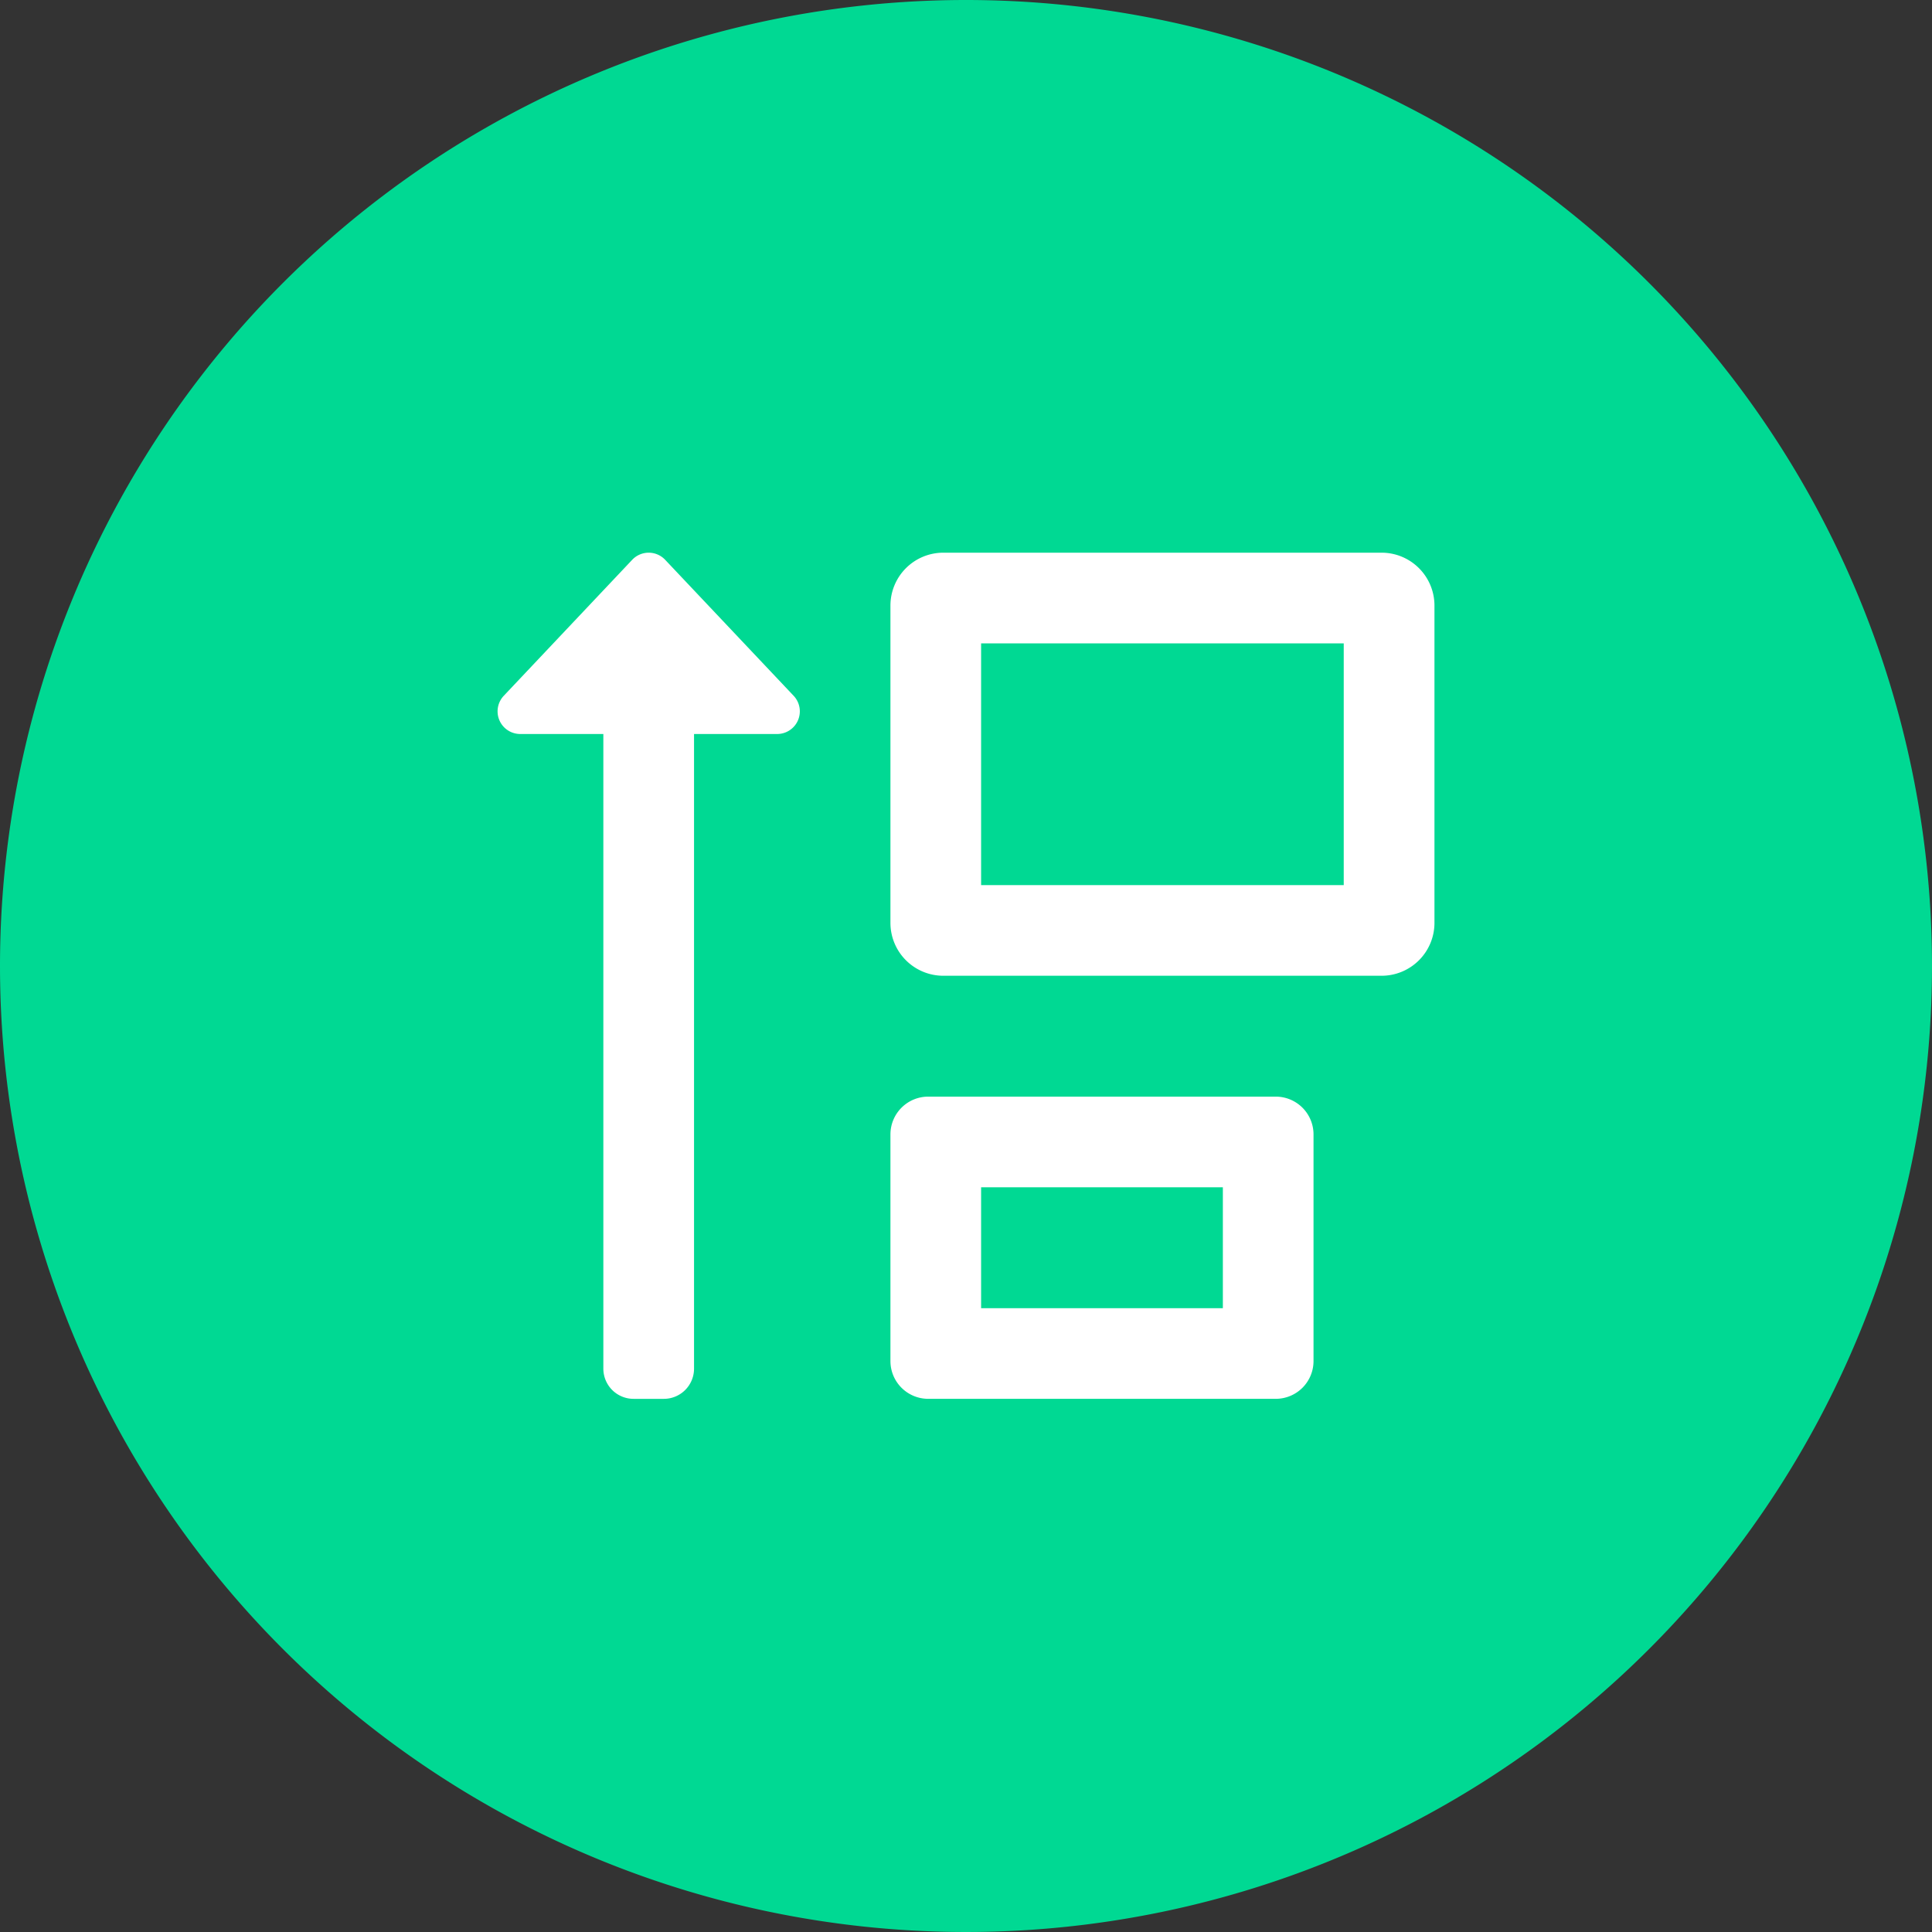
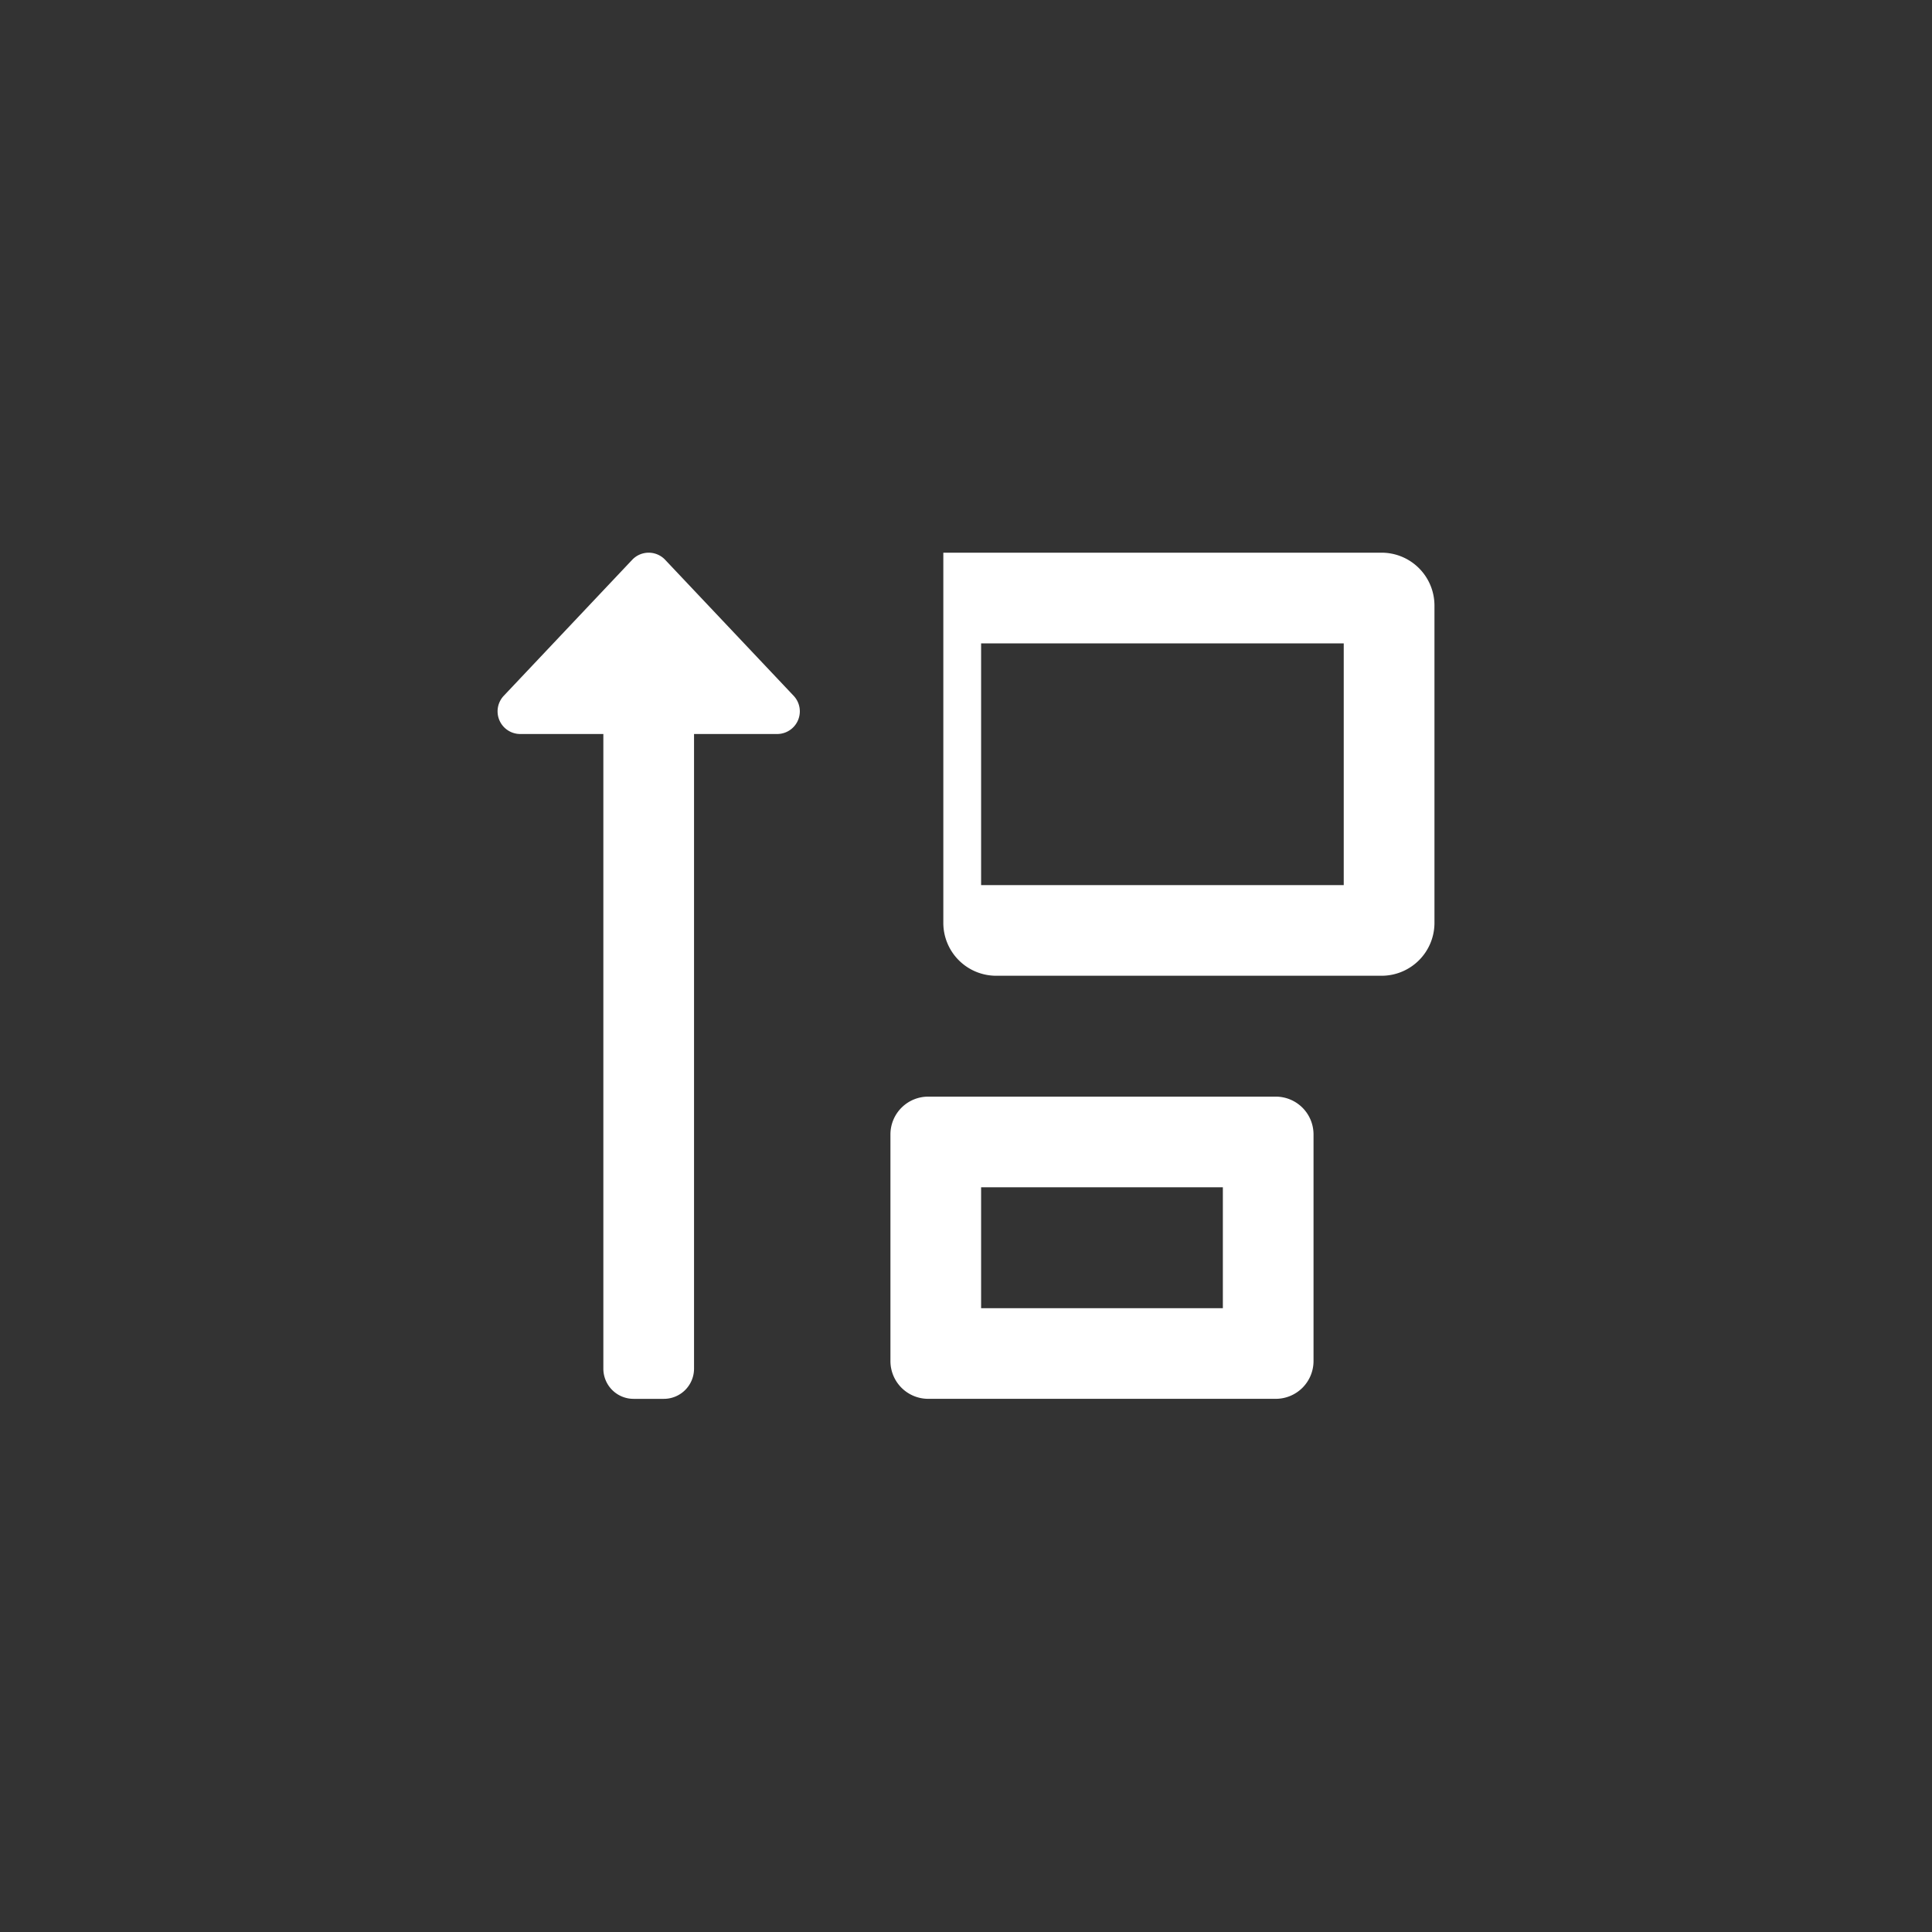
<svg xmlns="http://www.w3.org/2000/svg" width="99px" height="99px" viewBox="0 0 99 99">
  <rect x="0" y="0" width="99" height="99" fill="#333333" stroke="none" />
  <g id="Group_1937" data-name="Group 1937" transform="translate(-780 -2853)">
-     <path id="Path_4652" data-name="Path 4652" d="M49.5,0A49.5,49.5,0,1,1,0,49.5,49.5,49.5,0,0,1,49.5,0Z" transform="translate(780 2853)" fill="#00d993" />
-     <path id="sort-size-up" d="M55.877,59.873H38.069a1.936,1.936,0,0,0-1.936,1.936V73.422a1.936,1.936,0,0,0,1.936,1.936H55.877a1.936,1.936,0,0,0,1.936-1.936V61.809A1.936,1.936,0,0,0,55.877,59.873Zm-2.71,10.84H40.779V64.519H53.167ZM61.3,32H38.843a2.71,2.71,0,0,0-2.71,2.71V50.969a2.71,2.71,0,0,0,2.71,2.71H61.3a2.71,2.71,0,0,0,2.71-2.71V34.71A2.71,2.71,0,0,0,61.3,32ZM59.361,49.034H40.779V36.646H59.361ZM24.589,32.364a1.161,1.161,0,0,0-1.688,0L16.32,39.332a1.161,1.161,0,0,0,.844,1.959h4.258V73.81a1.548,1.548,0,0,0,1.549,1.549H24.52a1.548,1.548,0,0,0,1.549-1.549V41.291h4.258a1.161,1.161,0,0,0,.845-1.959Z" transform="translate(789.495 2849.321)" fill="#fff" />
+     <path id="sort-size-up" d="M55.877,59.873H38.069a1.936,1.936,0,0,0-1.936,1.936V73.422a1.936,1.936,0,0,0,1.936,1.936H55.877a1.936,1.936,0,0,0,1.936-1.936V61.809A1.936,1.936,0,0,0,55.877,59.873Zm-2.71,10.84H40.779V64.519H53.167ZM61.3,32H38.843V50.969a2.71,2.71,0,0,0,2.71,2.71H61.3a2.71,2.71,0,0,0,2.71-2.71V34.71A2.71,2.71,0,0,0,61.3,32ZM59.361,49.034H40.779V36.646H59.361ZM24.589,32.364a1.161,1.161,0,0,0-1.688,0L16.32,39.332a1.161,1.161,0,0,0,.844,1.959h4.258V73.81a1.548,1.548,0,0,0,1.549,1.549H24.52a1.548,1.548,0,0,0,1.549-1.549V41.291h4.258a1.161,1.161,0,0,0,.845-1.959Z" transform="translate(789.495 2849.321)" fill="#fff" />
  </g>
</svg>